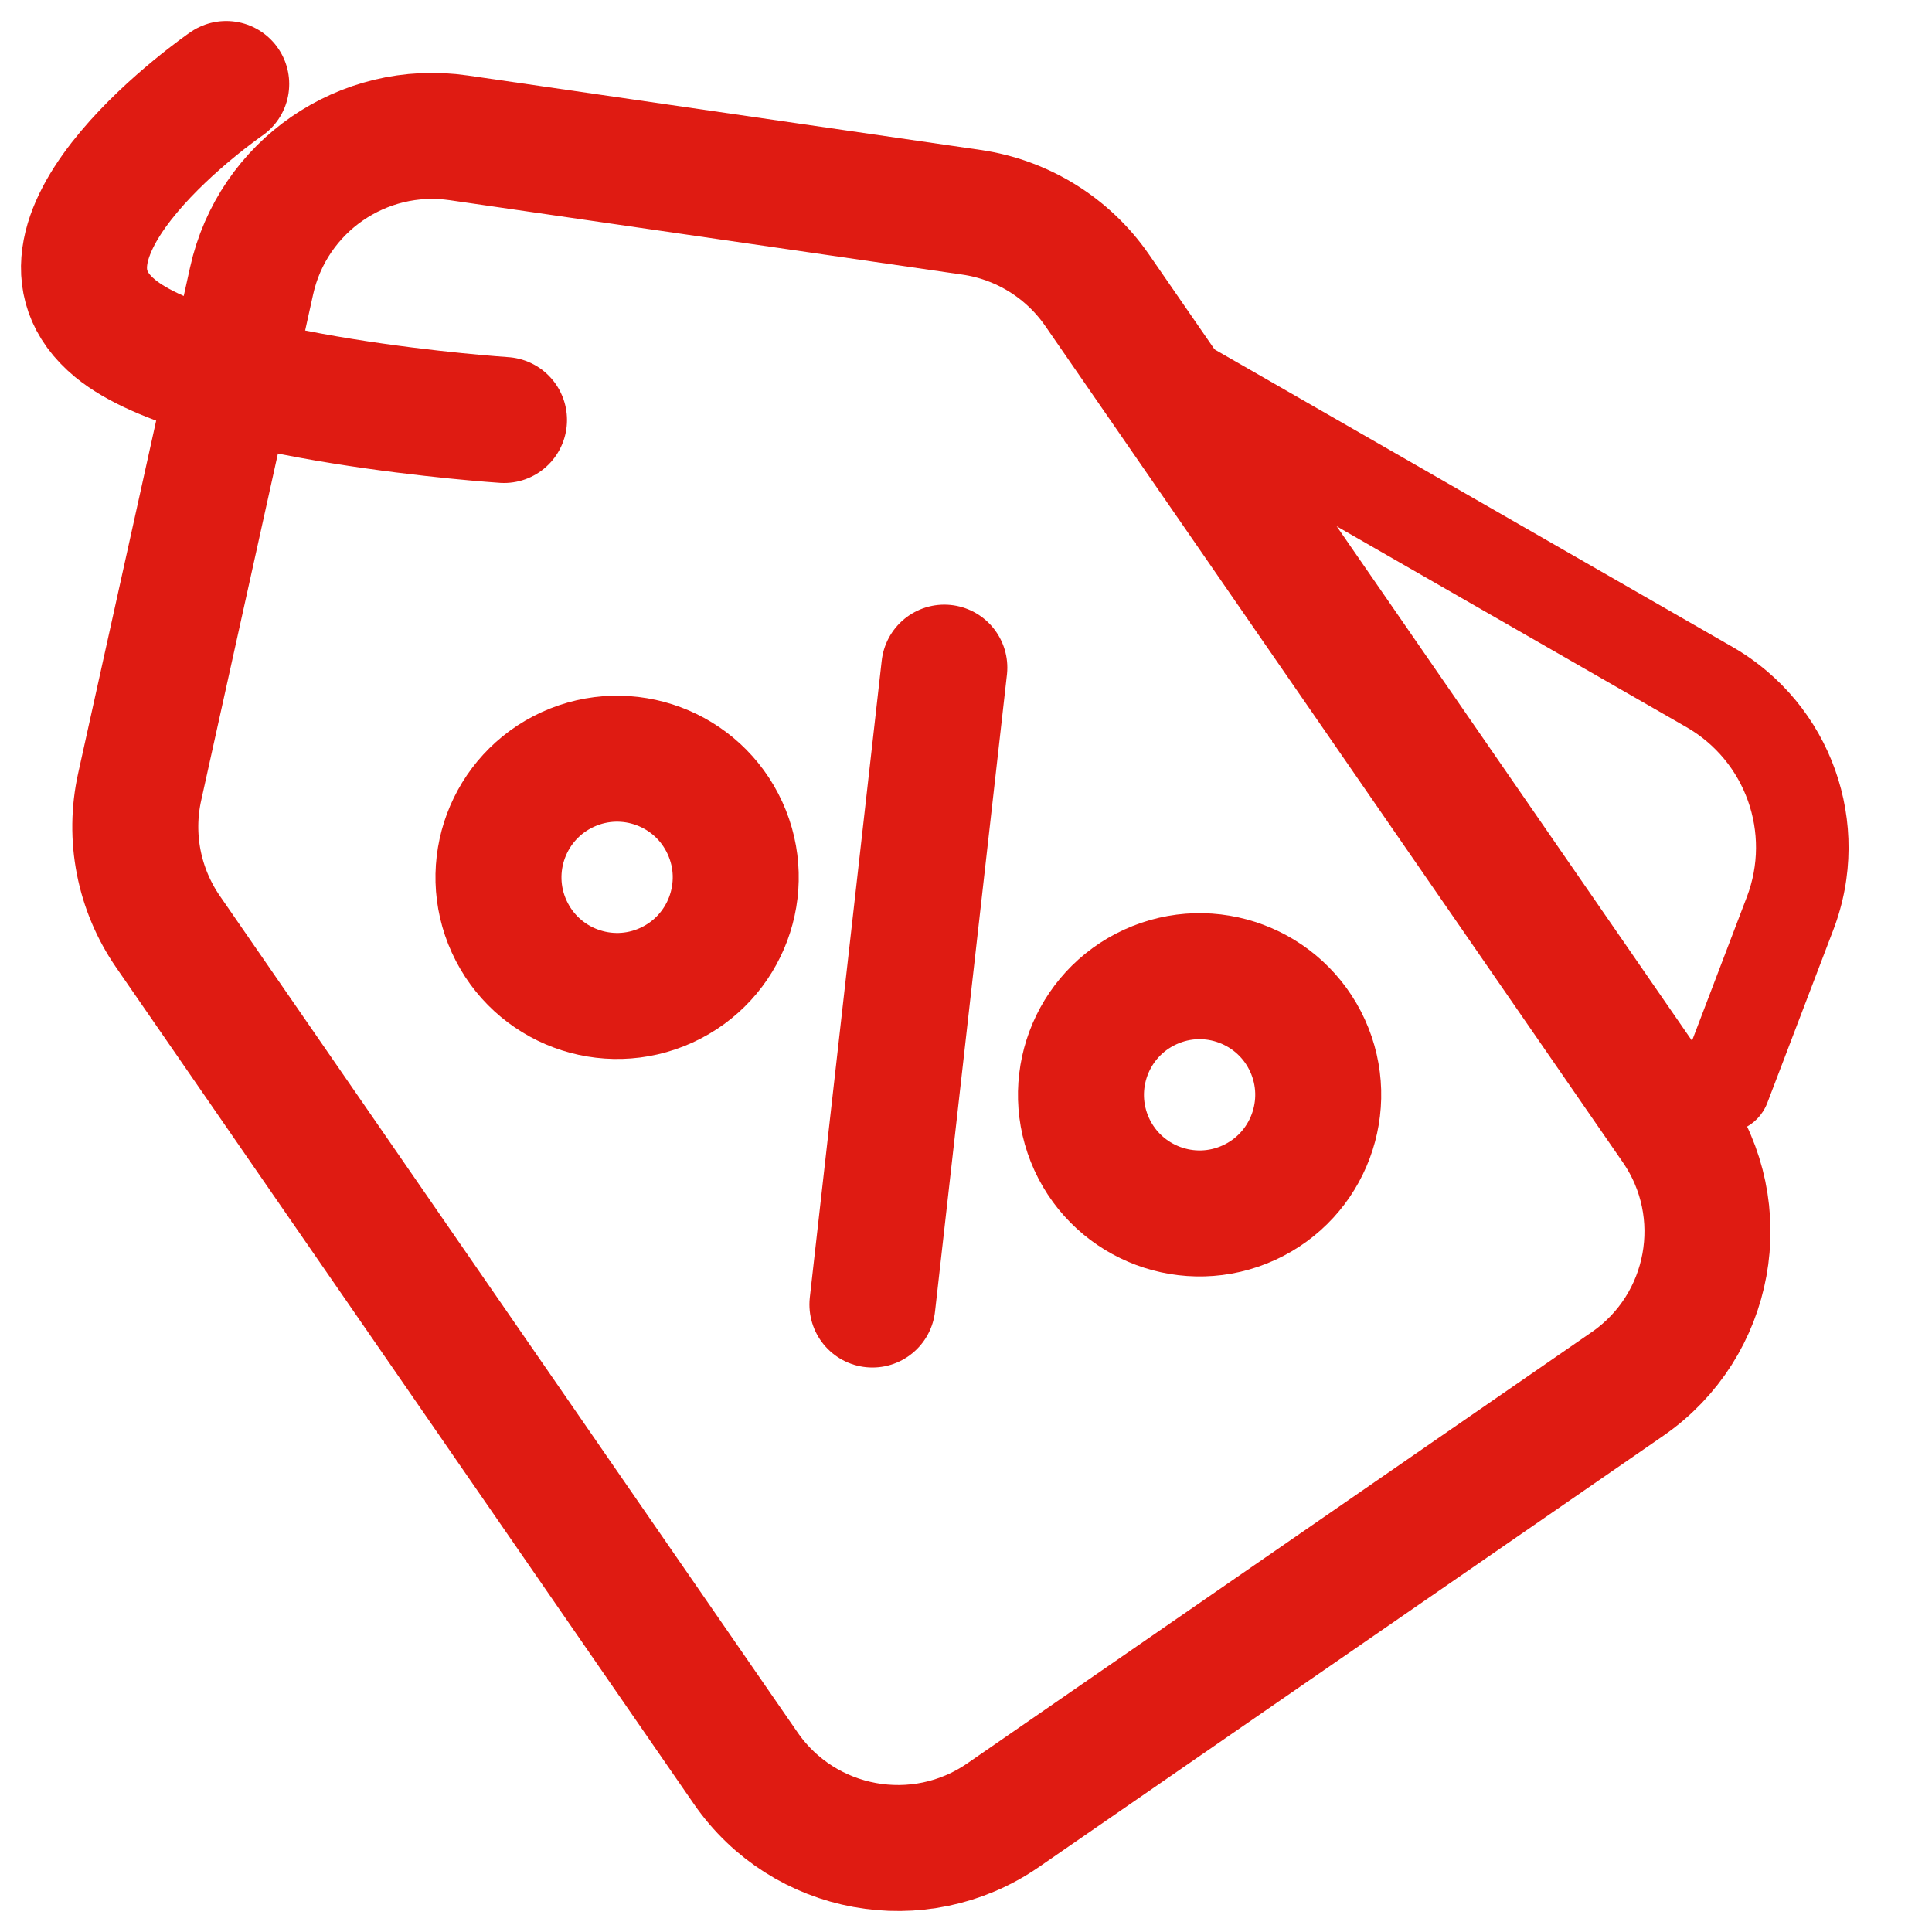
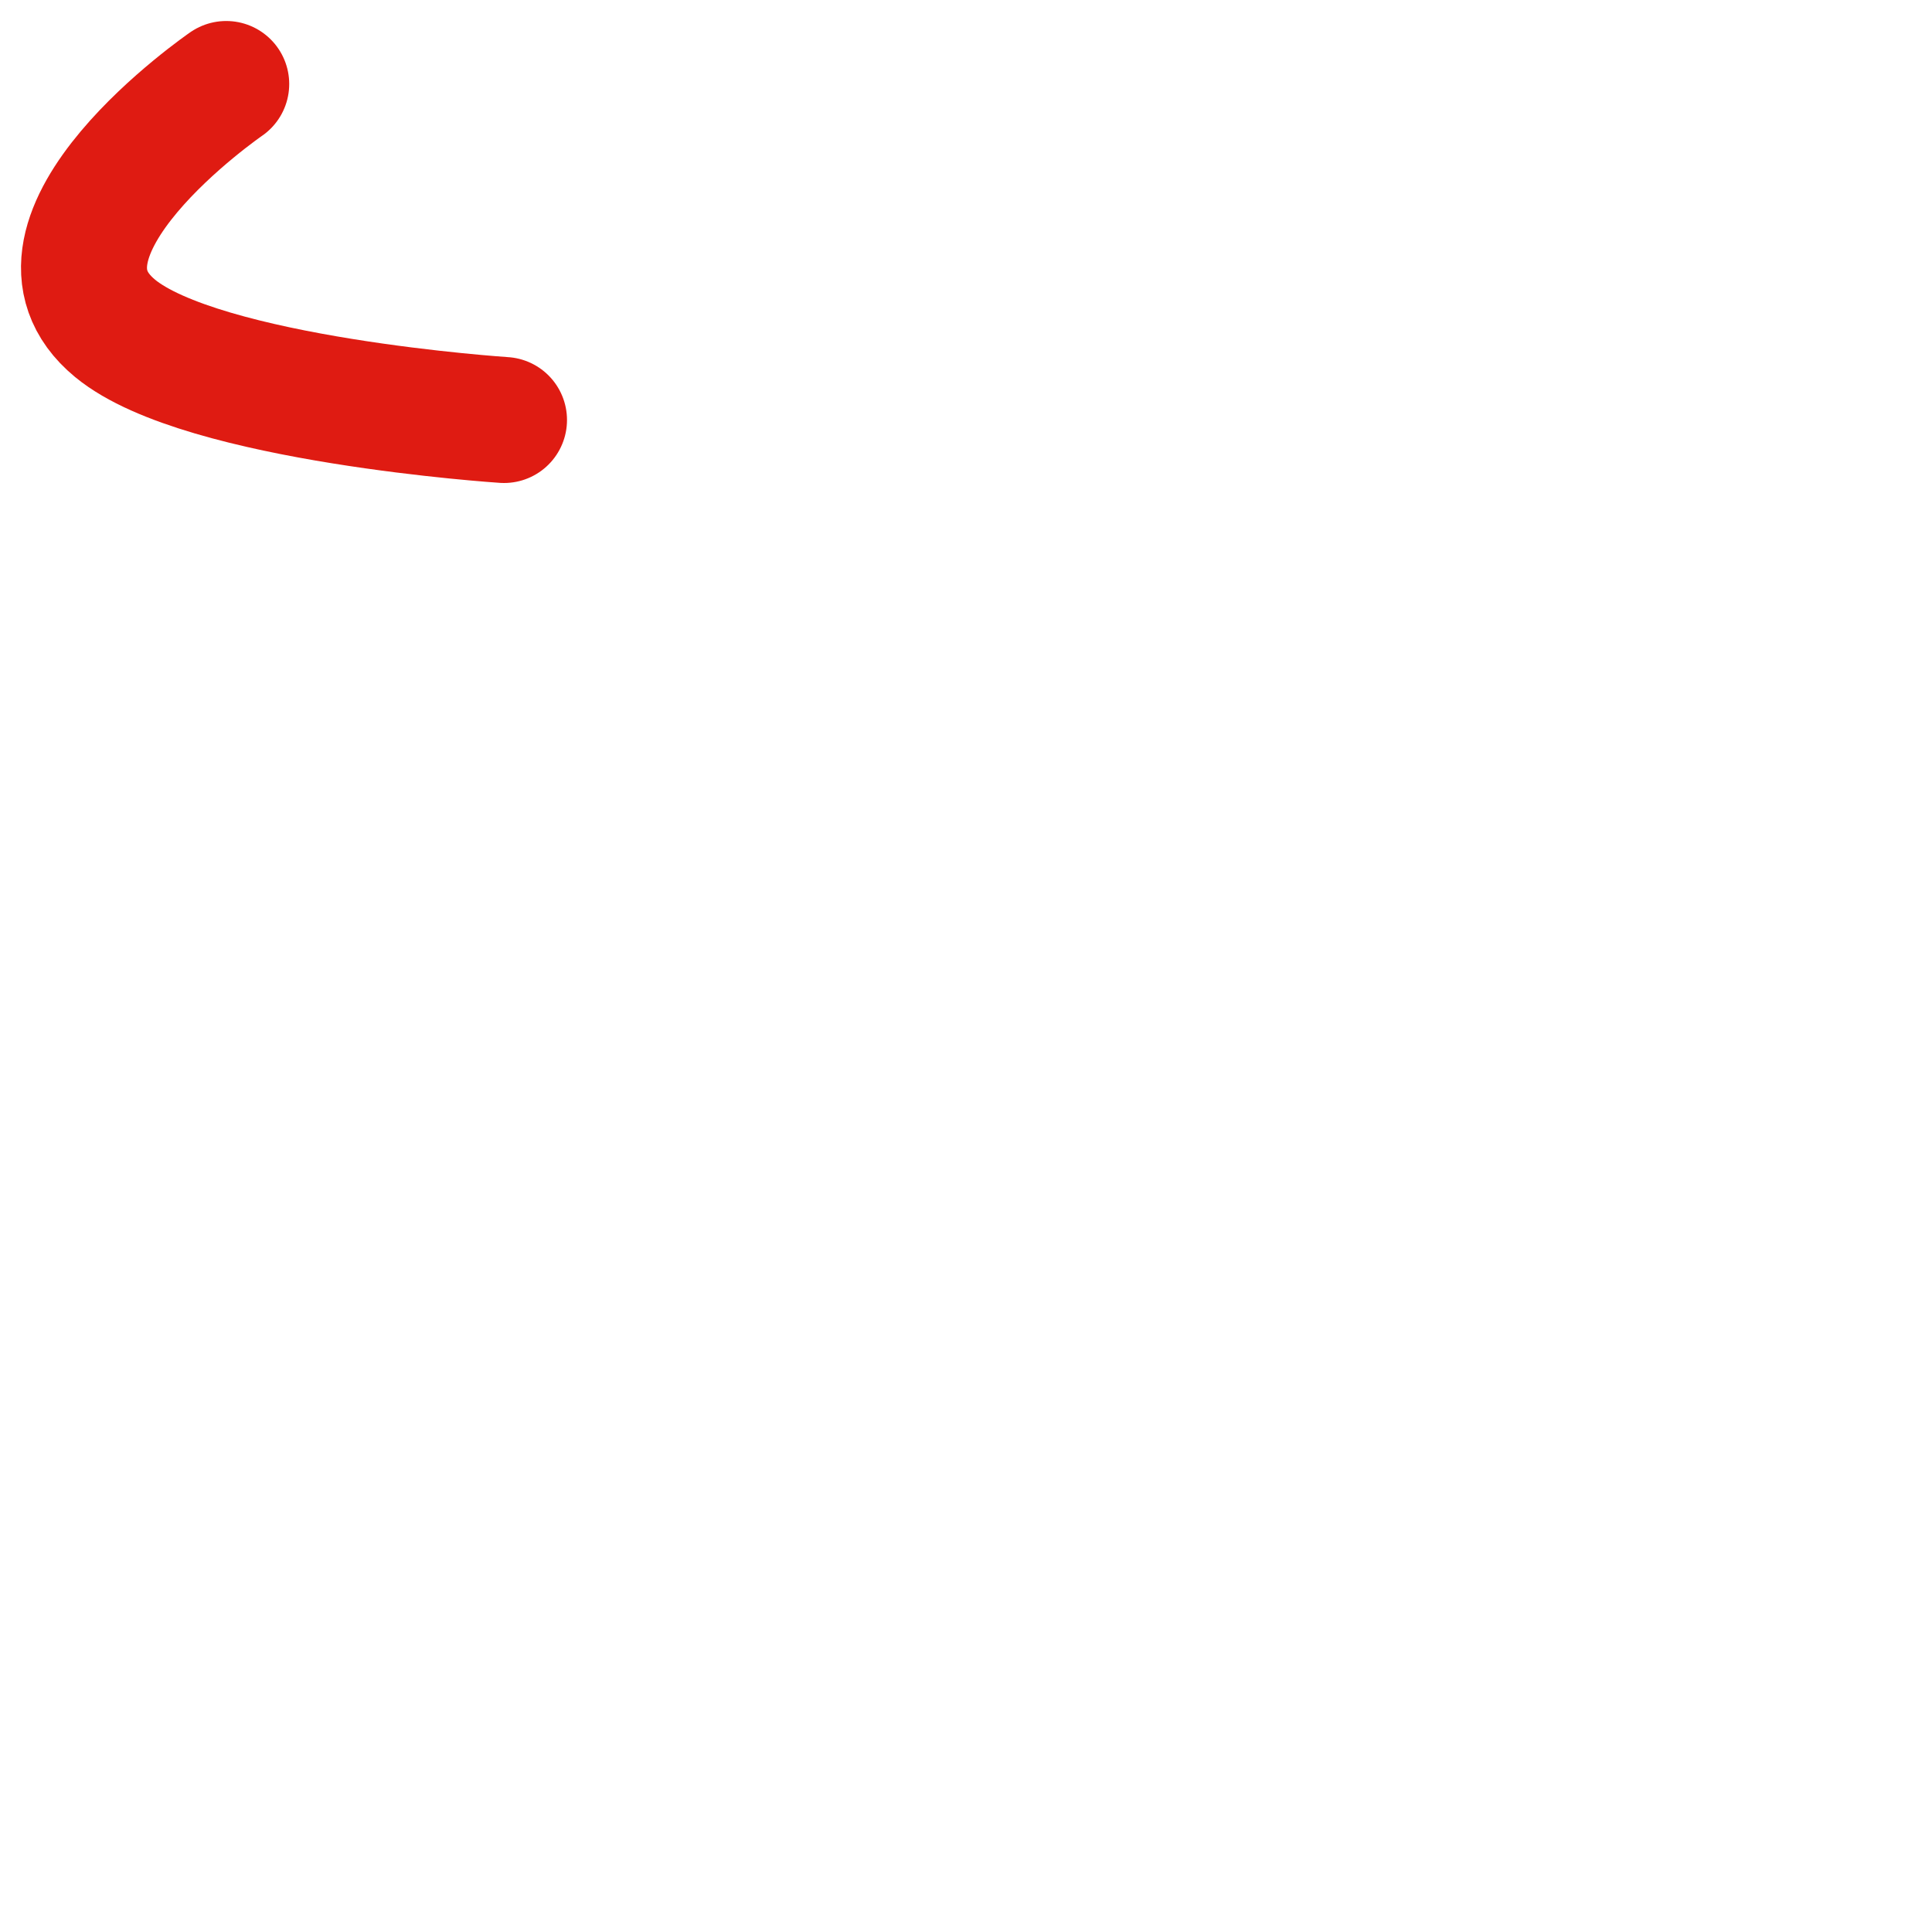
<svg xmlns="http://www.w3.org/2000/svg" width="23" height="23" viewBox="0 0 23 23" fill="none">
-   <path d="M1.663 9.366L2.995 3.345C3.244 2.218 4.32 1.475 5.462 1.641L11.565 2.527C12.171 2.615 12.713 2.951 13.061 3.455L19.936 13.41C20.628 14.411 20.377 15.783 19.376 16.475L11.941 21.61C10.94 22.301 9.568 22.05 8.877 21.049L2.001 11.093C1.653 10.589 1.53 9.964 1.663 9.366Z" stroke="#DF1B12" stroke-width="1.5" stroke-linecap="round" stroke-linejoin="round" />
-   <path d="M14.885 4.404L14.407 4.13L13.859 5.085L14.336 5.36L14.885 4.404ZM20.01 12.739C19.901 13.023 20.044 13.341 20.328 13.449C20.612 13.558 20.93 13.415 21.039 13.131L20.01 12.739ZM14.336 5.36L20.076 8.656L20.624 7.701L14.885 4.404L14.336 5.36ZM20.796 10.678L20.01 12.739L21.039 13.131L21.825 11.071L20.796 10.678ZM20.076 8.656C20.781 9.061 21.086 9.918 20.796 10.678L21.825 11.071C22.309 9.805 21.799 8.376 20.624 7.701L20.076 8.656Z" fill="#DF1B12" />
  <path d="M6 5C6 5 2.408 4.765 1.37 3.909C0.048 2.818 2.693 1 2.693 1" stroke="#DF1B12" stroke-width="1.5" stroke-linecap="round" stroke-linejoin="round" />
-   <path d="M11.242 7.948L10.386 15.53" stroke="#DF1B12" stroke-width="1.5" stroke-linecap="round" />
-   <path d="M7.933 11.729C8.642 11.405 8.955 10.568 8.631 9.858C8.307 9.149 7.47 8.836 6.76 9.16C6.051 9.484 5.738 10.321 6.062 11.031C6.386 11.74 7.223 12.053 7.933 11.729Z" stroke="#DF1B12" stroke-width="1.5" />
-   <path d="M14.867 14.318C15.576 13.995 15.889 13.157 15.566 12.448C15.242 11.738 14.404 11.425 13.695 11.749C12.985 12.073 12.673 12.91 12.996 13.62C13.32 14.329 14.158 14.642 14.867 14.318Z" stroke="#DF1B12" stroke-width="1.5" />
</svg>